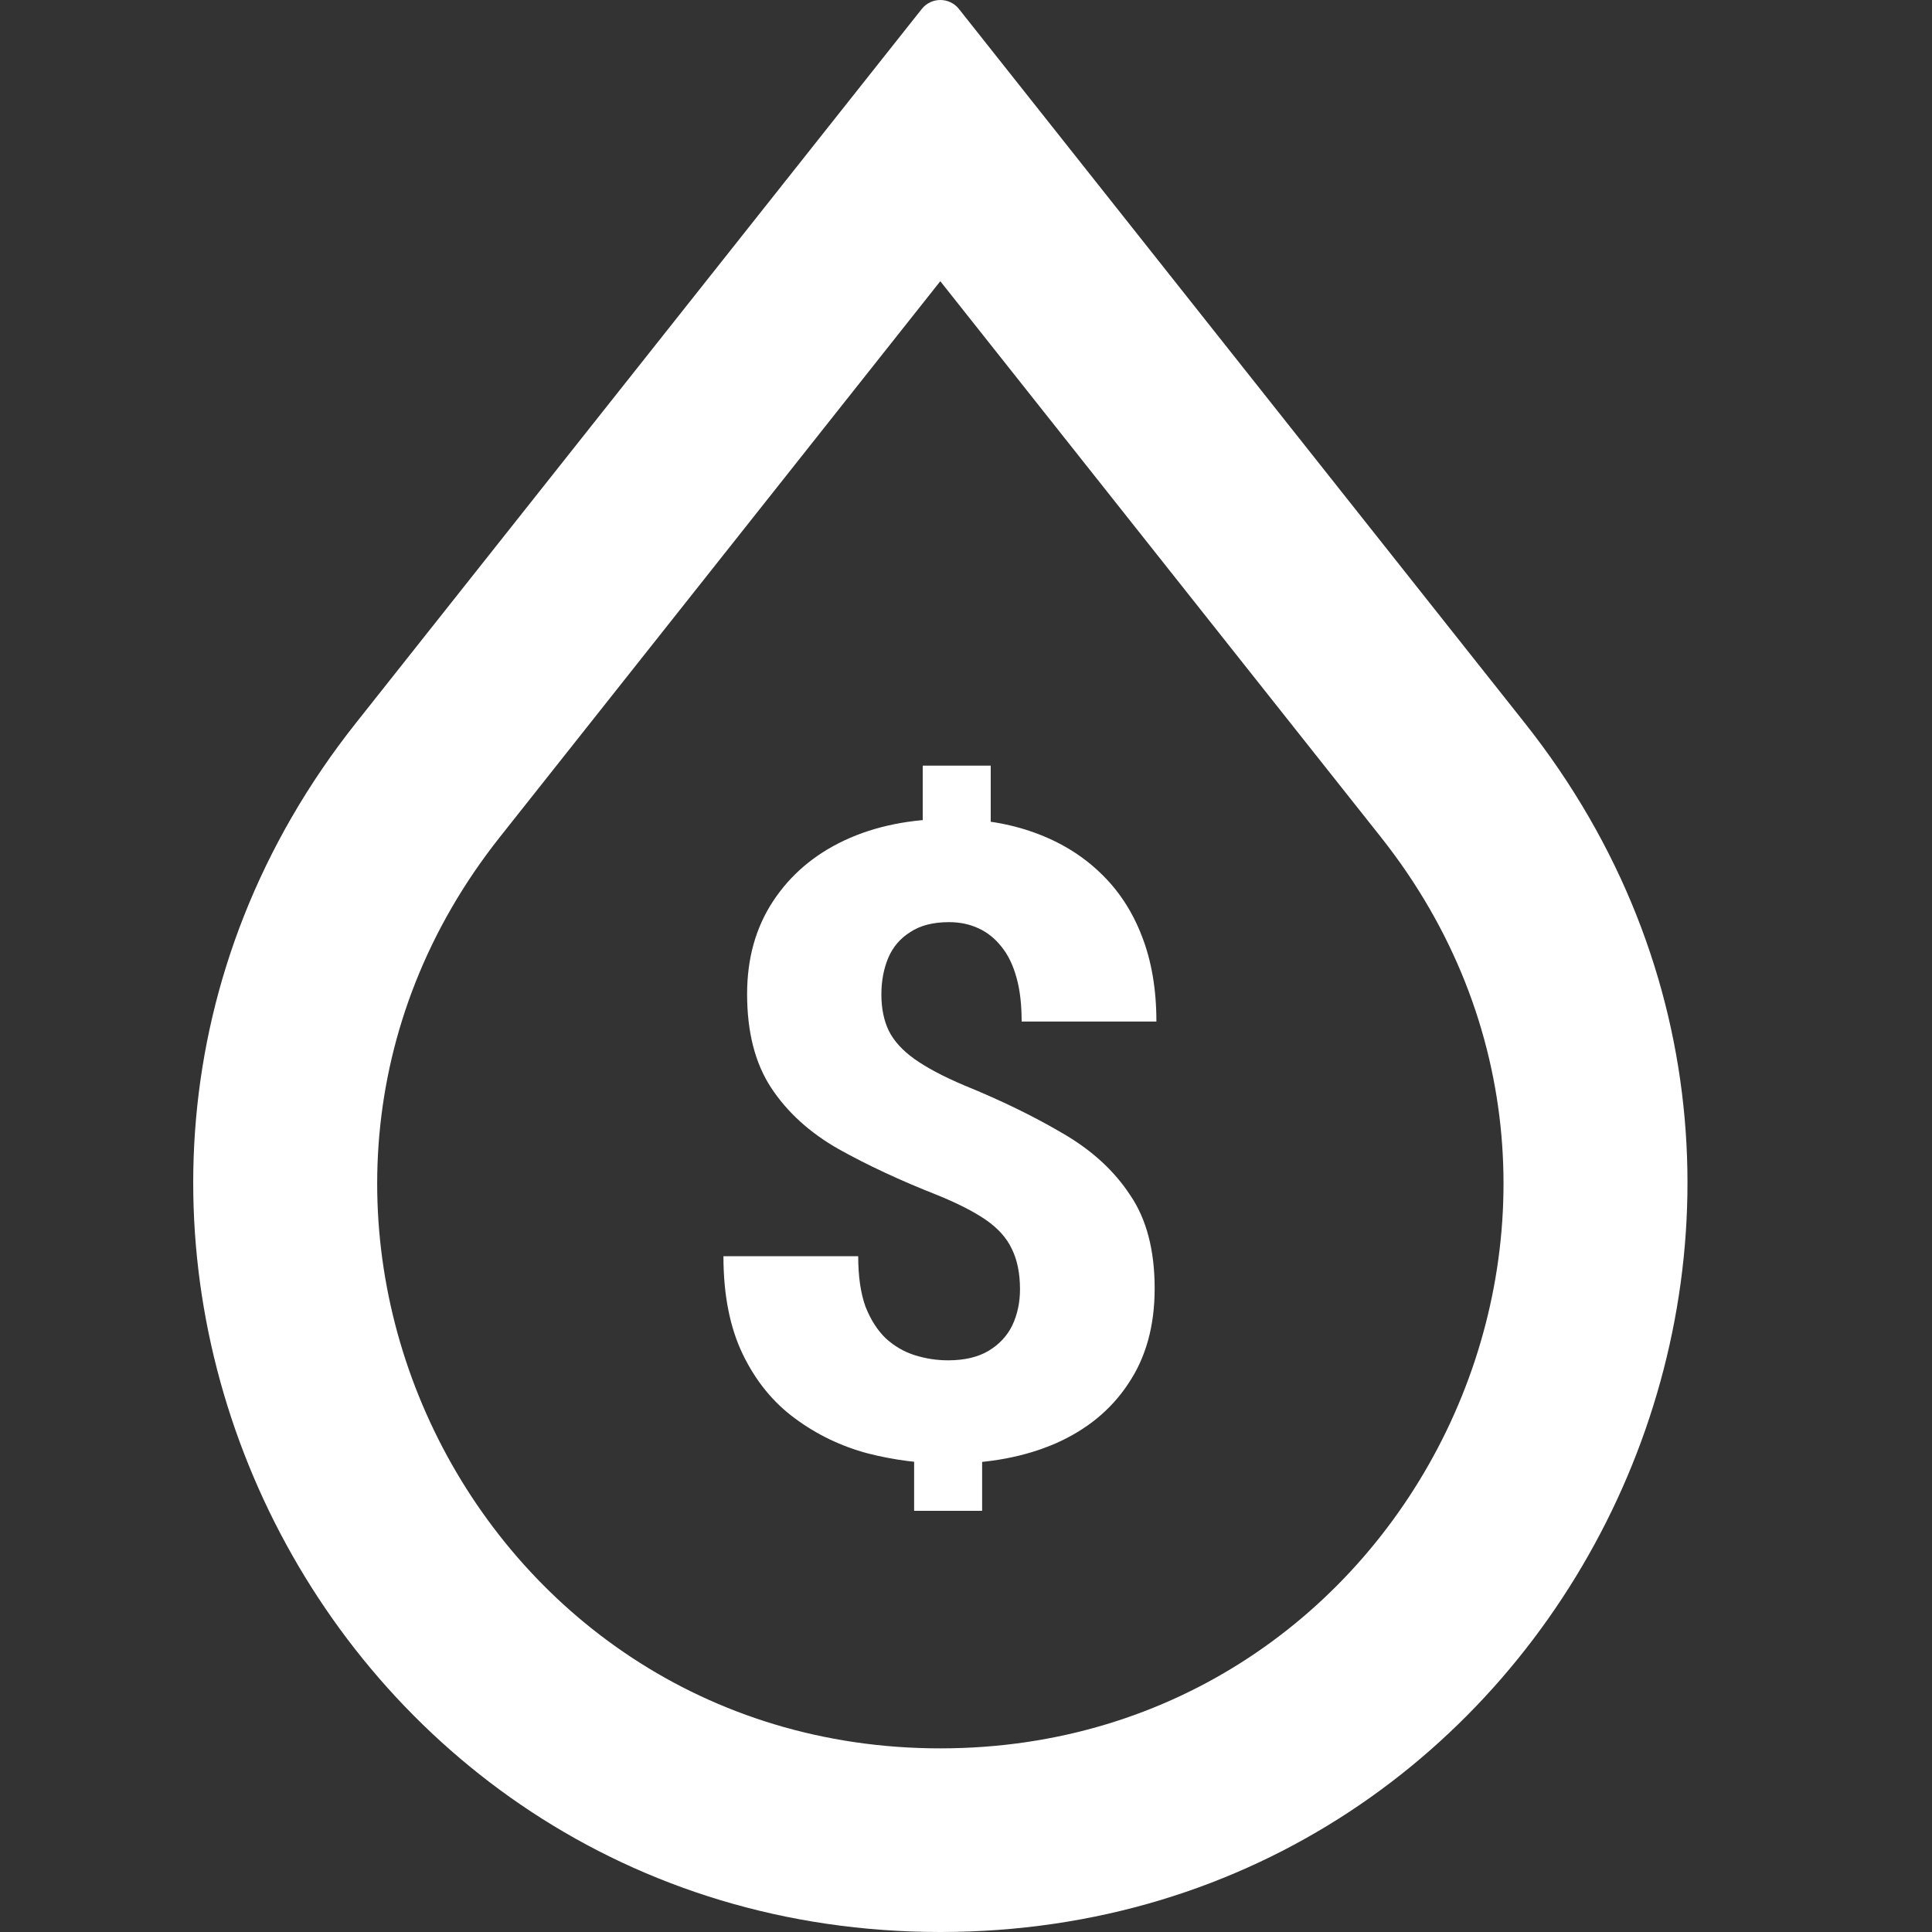
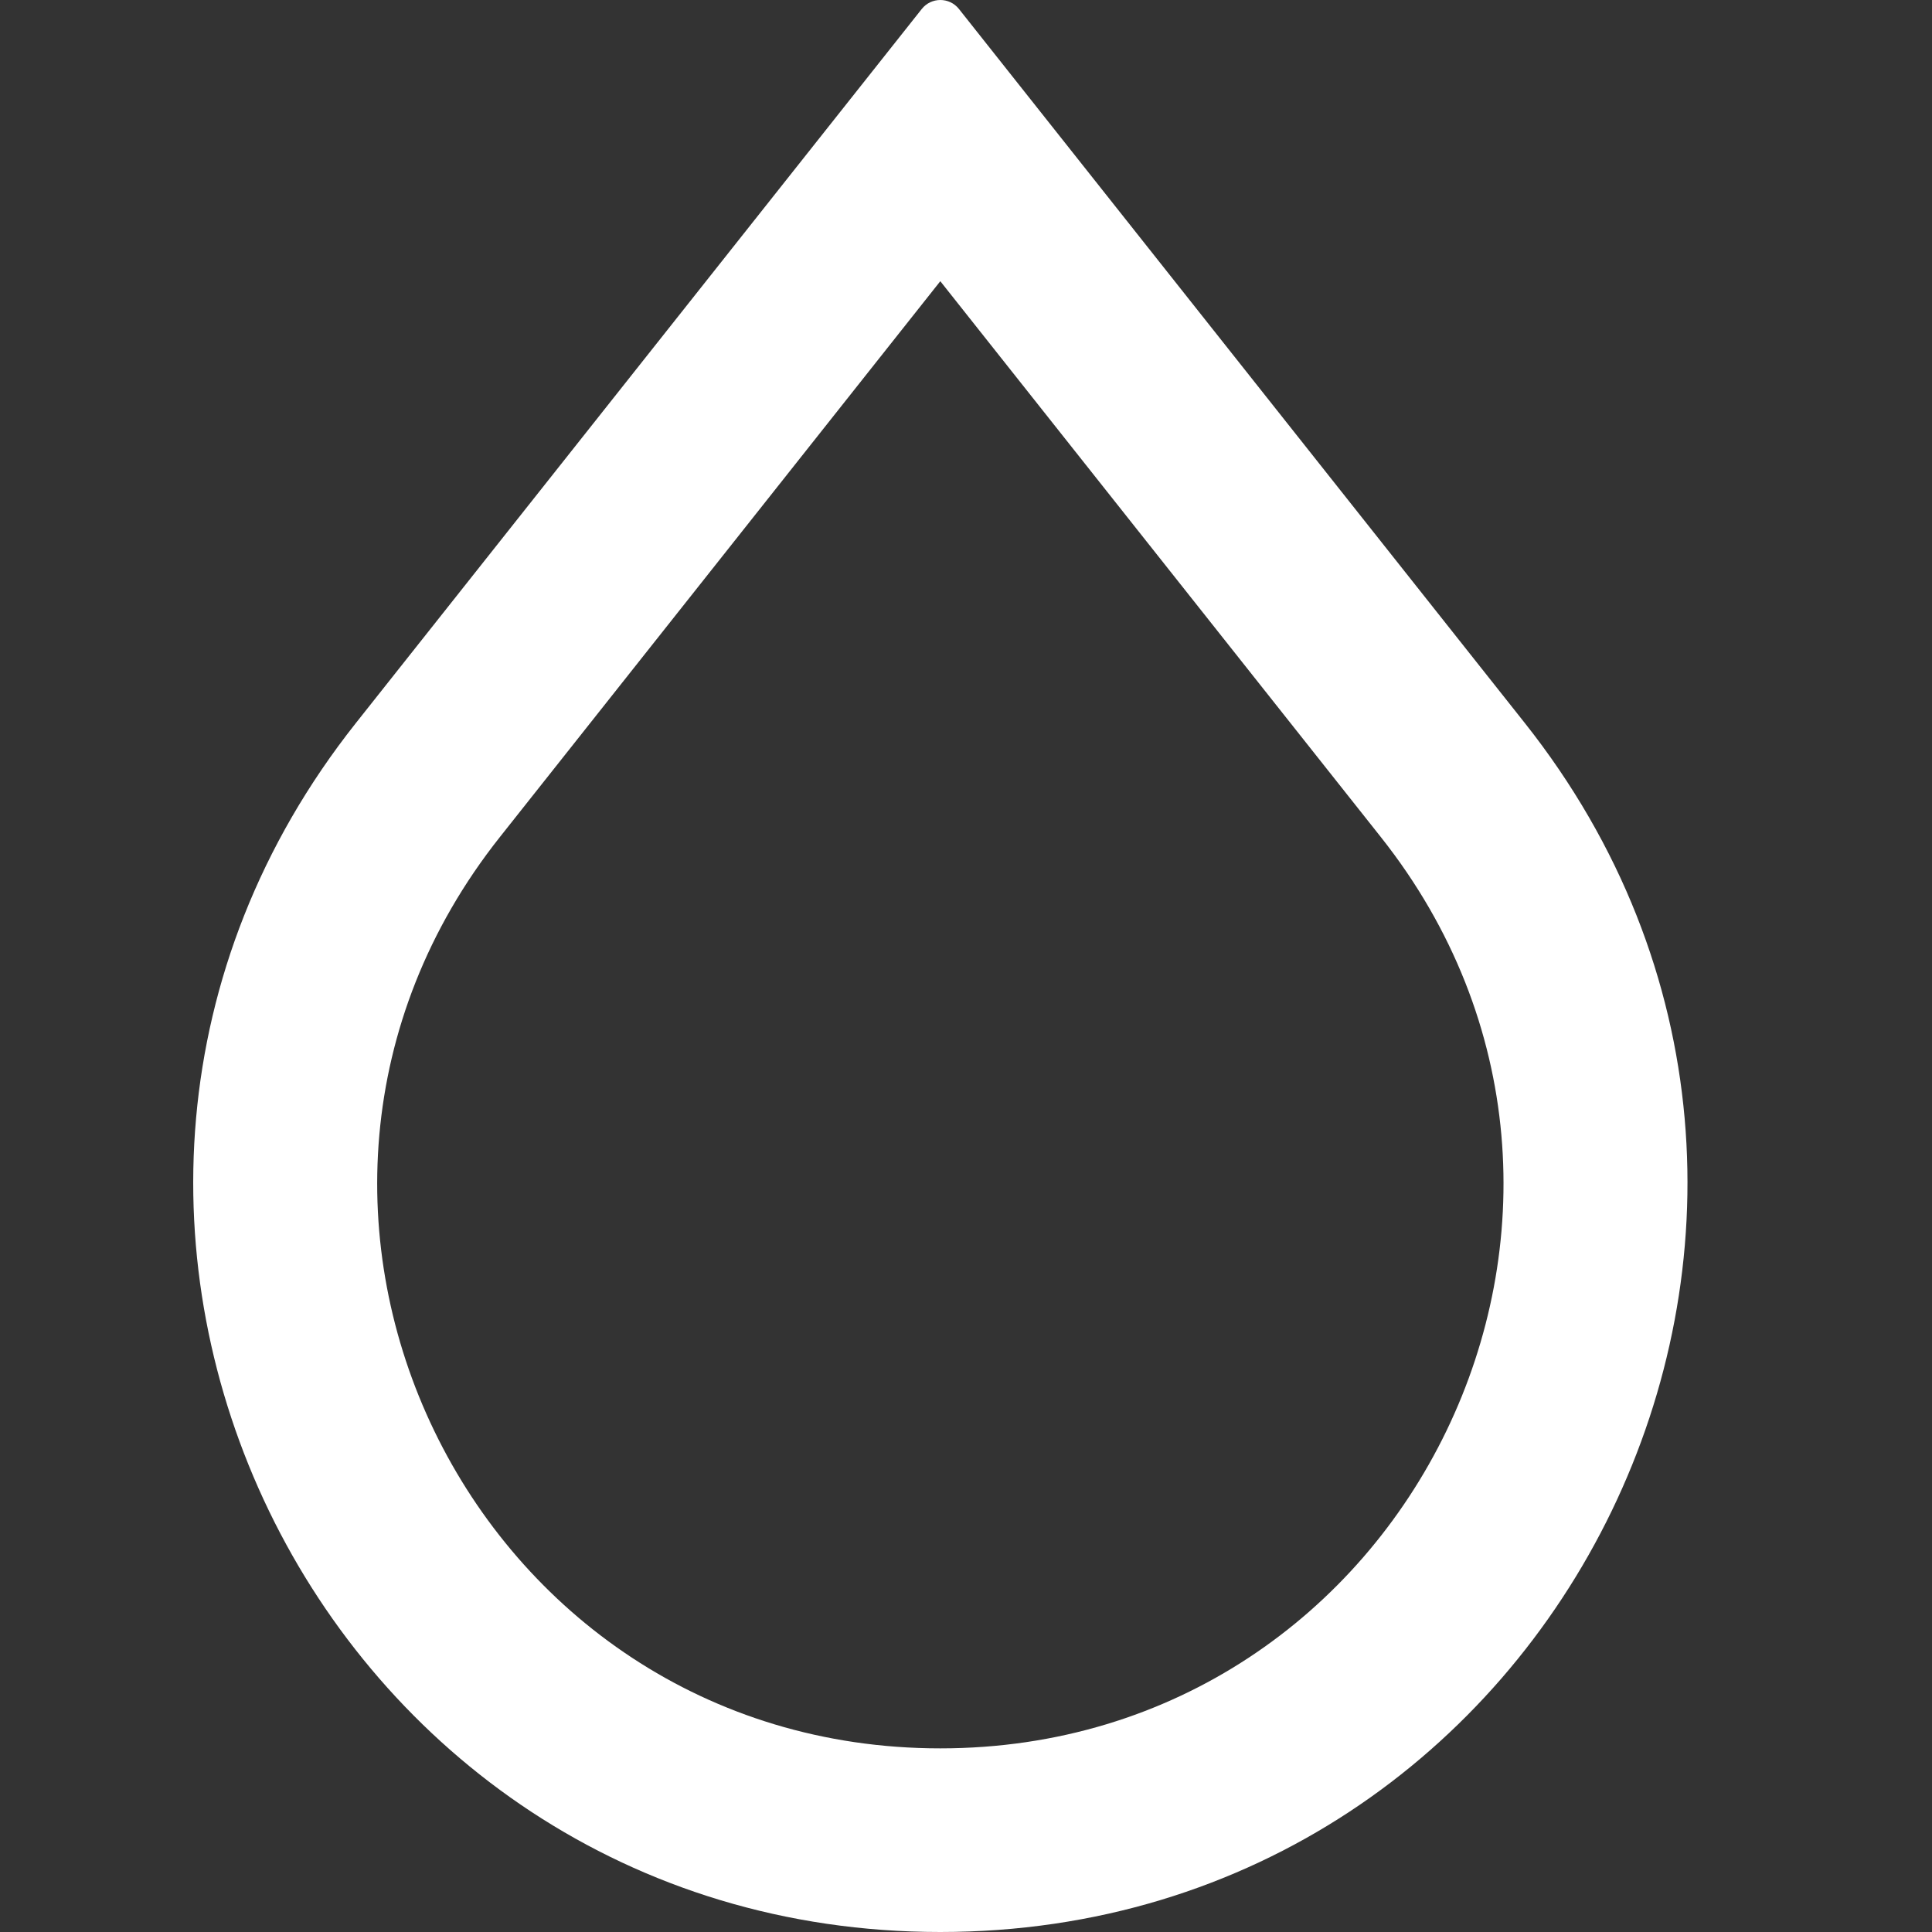
<svg xmlns="http://www.w3.org/2000/svg" width="20" height="20" viewBox="0 0 20 20" fill="none">
  <rect x="0" y="0" width="20" height="20" fill="#333333" stroke="none" />
-   <path fill-rule="evenodd" clip-rule="evenodd" d="M3.684 7.485C-0.326 12.546 3.278 20 9.734 20C16.191 20 19.795 12.546 15.785 7.485L9.927 0.093C9.829 -0.031 9.64 -0.031 9.542 0.093L3.684 7.485ZM9.734 2.911L5.174 8.666C2.151 12.48 4.868 18.099 9.734 18.099C14.601 18.099 17.318 12.48 14.295 8.666L9.734 2.911Z" fill="white" />
-   <path d="M10.256 7.926V8.851H9.552V7.926H10.256ZM10.167 14.821V15.64H9.463V14.821H10.167ZM10.559 13.347C10.559 13.18 10.53 13.041 10.474 12.928C10.421 12.815 10.332 12.716 10.207 12.629C10.082 12.543 9.917 12.459 9.712 12.375C9.32 12.221 8.976 12.06 8.679 11.894C8.382 11.725 8.15 11.514 7.984 11.262C7.817 11.009 7.734 10.685 7.734 10.29C7.734 9.922 7.823 9.603 8.001 9.332C8.18 9.059 8.426 8.848 8.741 8.7C9.059 8.551 9.426 8.477 9.841 8.477C10.159 8.477 10.449 8.525 10.71 8.62C10.972 8.715 11.196 8.851 11.383 9.029C11.573 9.208 11.719 9.427 11.82 9.689C11.921 9.947 11.971 10.243 11.971 10.575H10.576C10.576 10.4 10.559 10.249 10.523 10.121C10.487 9.99 10.435 9.883 10.367 9.8C10.299 9.714 10.219 9.65 10.127 9.609C10.037 9.567 9.936 9.546 9.824 9.546C9.66 9.546 9.527 9.58 9.423 9.649C9.319 9.714 9.243 9.803 9.195 9.916C9.148 10.029 9.124 10.155 9.124 10.295C9.124 10.437 9.149 10.562 9.2 10.669C9.253 10.776 9.342 10.874 9.467 10.963C9.592 11.052 9.763 11.143 9.98 11.235C10.366 11.392 10.707 11.559 11.004 11.734C11.301 11.906 11.533 12.118 11.699 12.371C11.869 12.62 11.953 12.943 11.953 13.338C11.953 13.724 11.863 14.052 11.681 14.322C11.503 14.593 11.252 14.799 10.928 14.942C10.608 15.081 10.236 15.151 9.815 15.151C9.533 15.151 9.253 15.115 8.977 15.044C8.704 14.97 8.454 14.85 8.229 14.683C8.003 14.517 7.823 14.296 7.689 14.019C7.556 13.743 7.489 13.405 7.489 13.004H8.884C8.884 13.211 8.909 13.385 8.959 13.525C9.013 13.662 9.083 13.771 9.169 13.854C9.258 13.935 9.357 13.993 9.467 14.028C9.58 14.064 9.696 14.082 9.815 14.082C9.984 14.082 10.124 14.049 10.233 13.984C10.343 13.918 10.425 13.831 10.479 13.721C10.532 13.608 10.559 13.483 10.559 13.347Z" fill="white" />
+   <path fill-rule="evenodd" clip-rule="evenodd" d="M3.684 7.485C-0.326 12.546 3.278 20 9.734 20C16.191 20 19.795 12.546 15.785 7.485L9.927 0.093C9.829 -0.031 9.64 -0.031 9.542 0.093L3.684 7.485ZM9.734 2.911L5.174 8.666C2.151 12.48 4.868 18.099 9.734 18.099C14.601 18.099 17.318 12.48 14.295 8.666Z" fill="white" />
</svg>